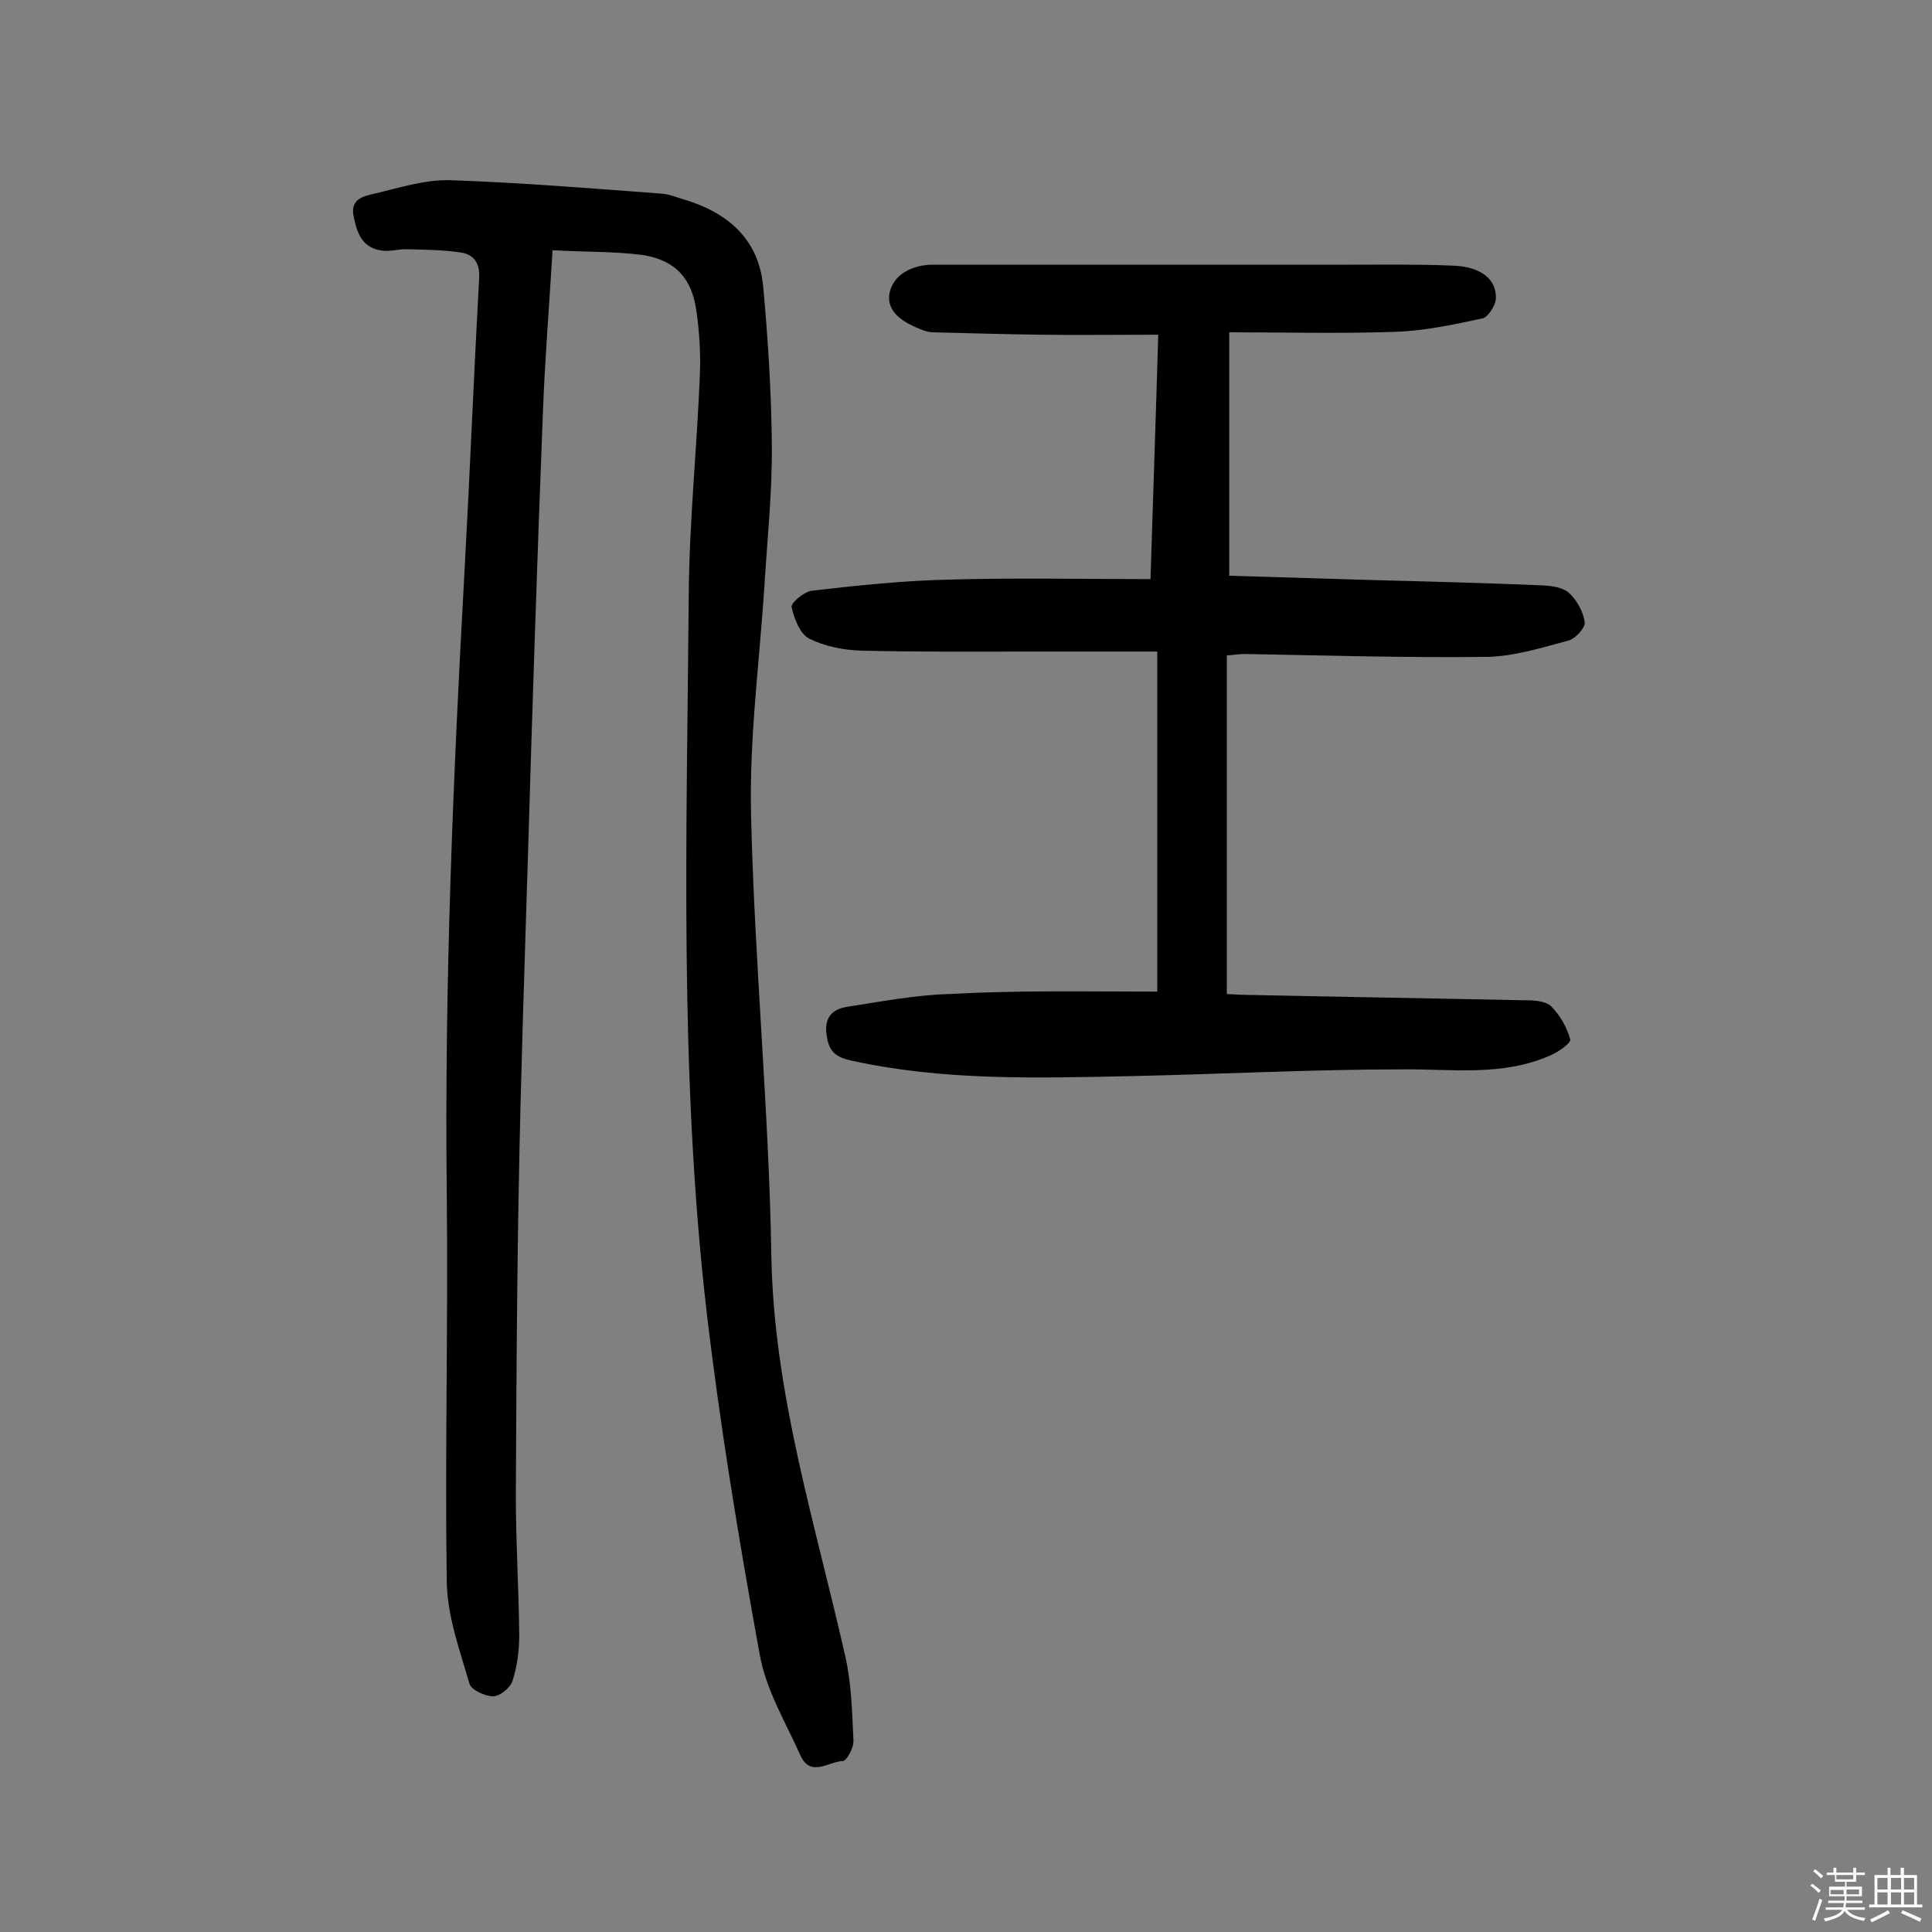
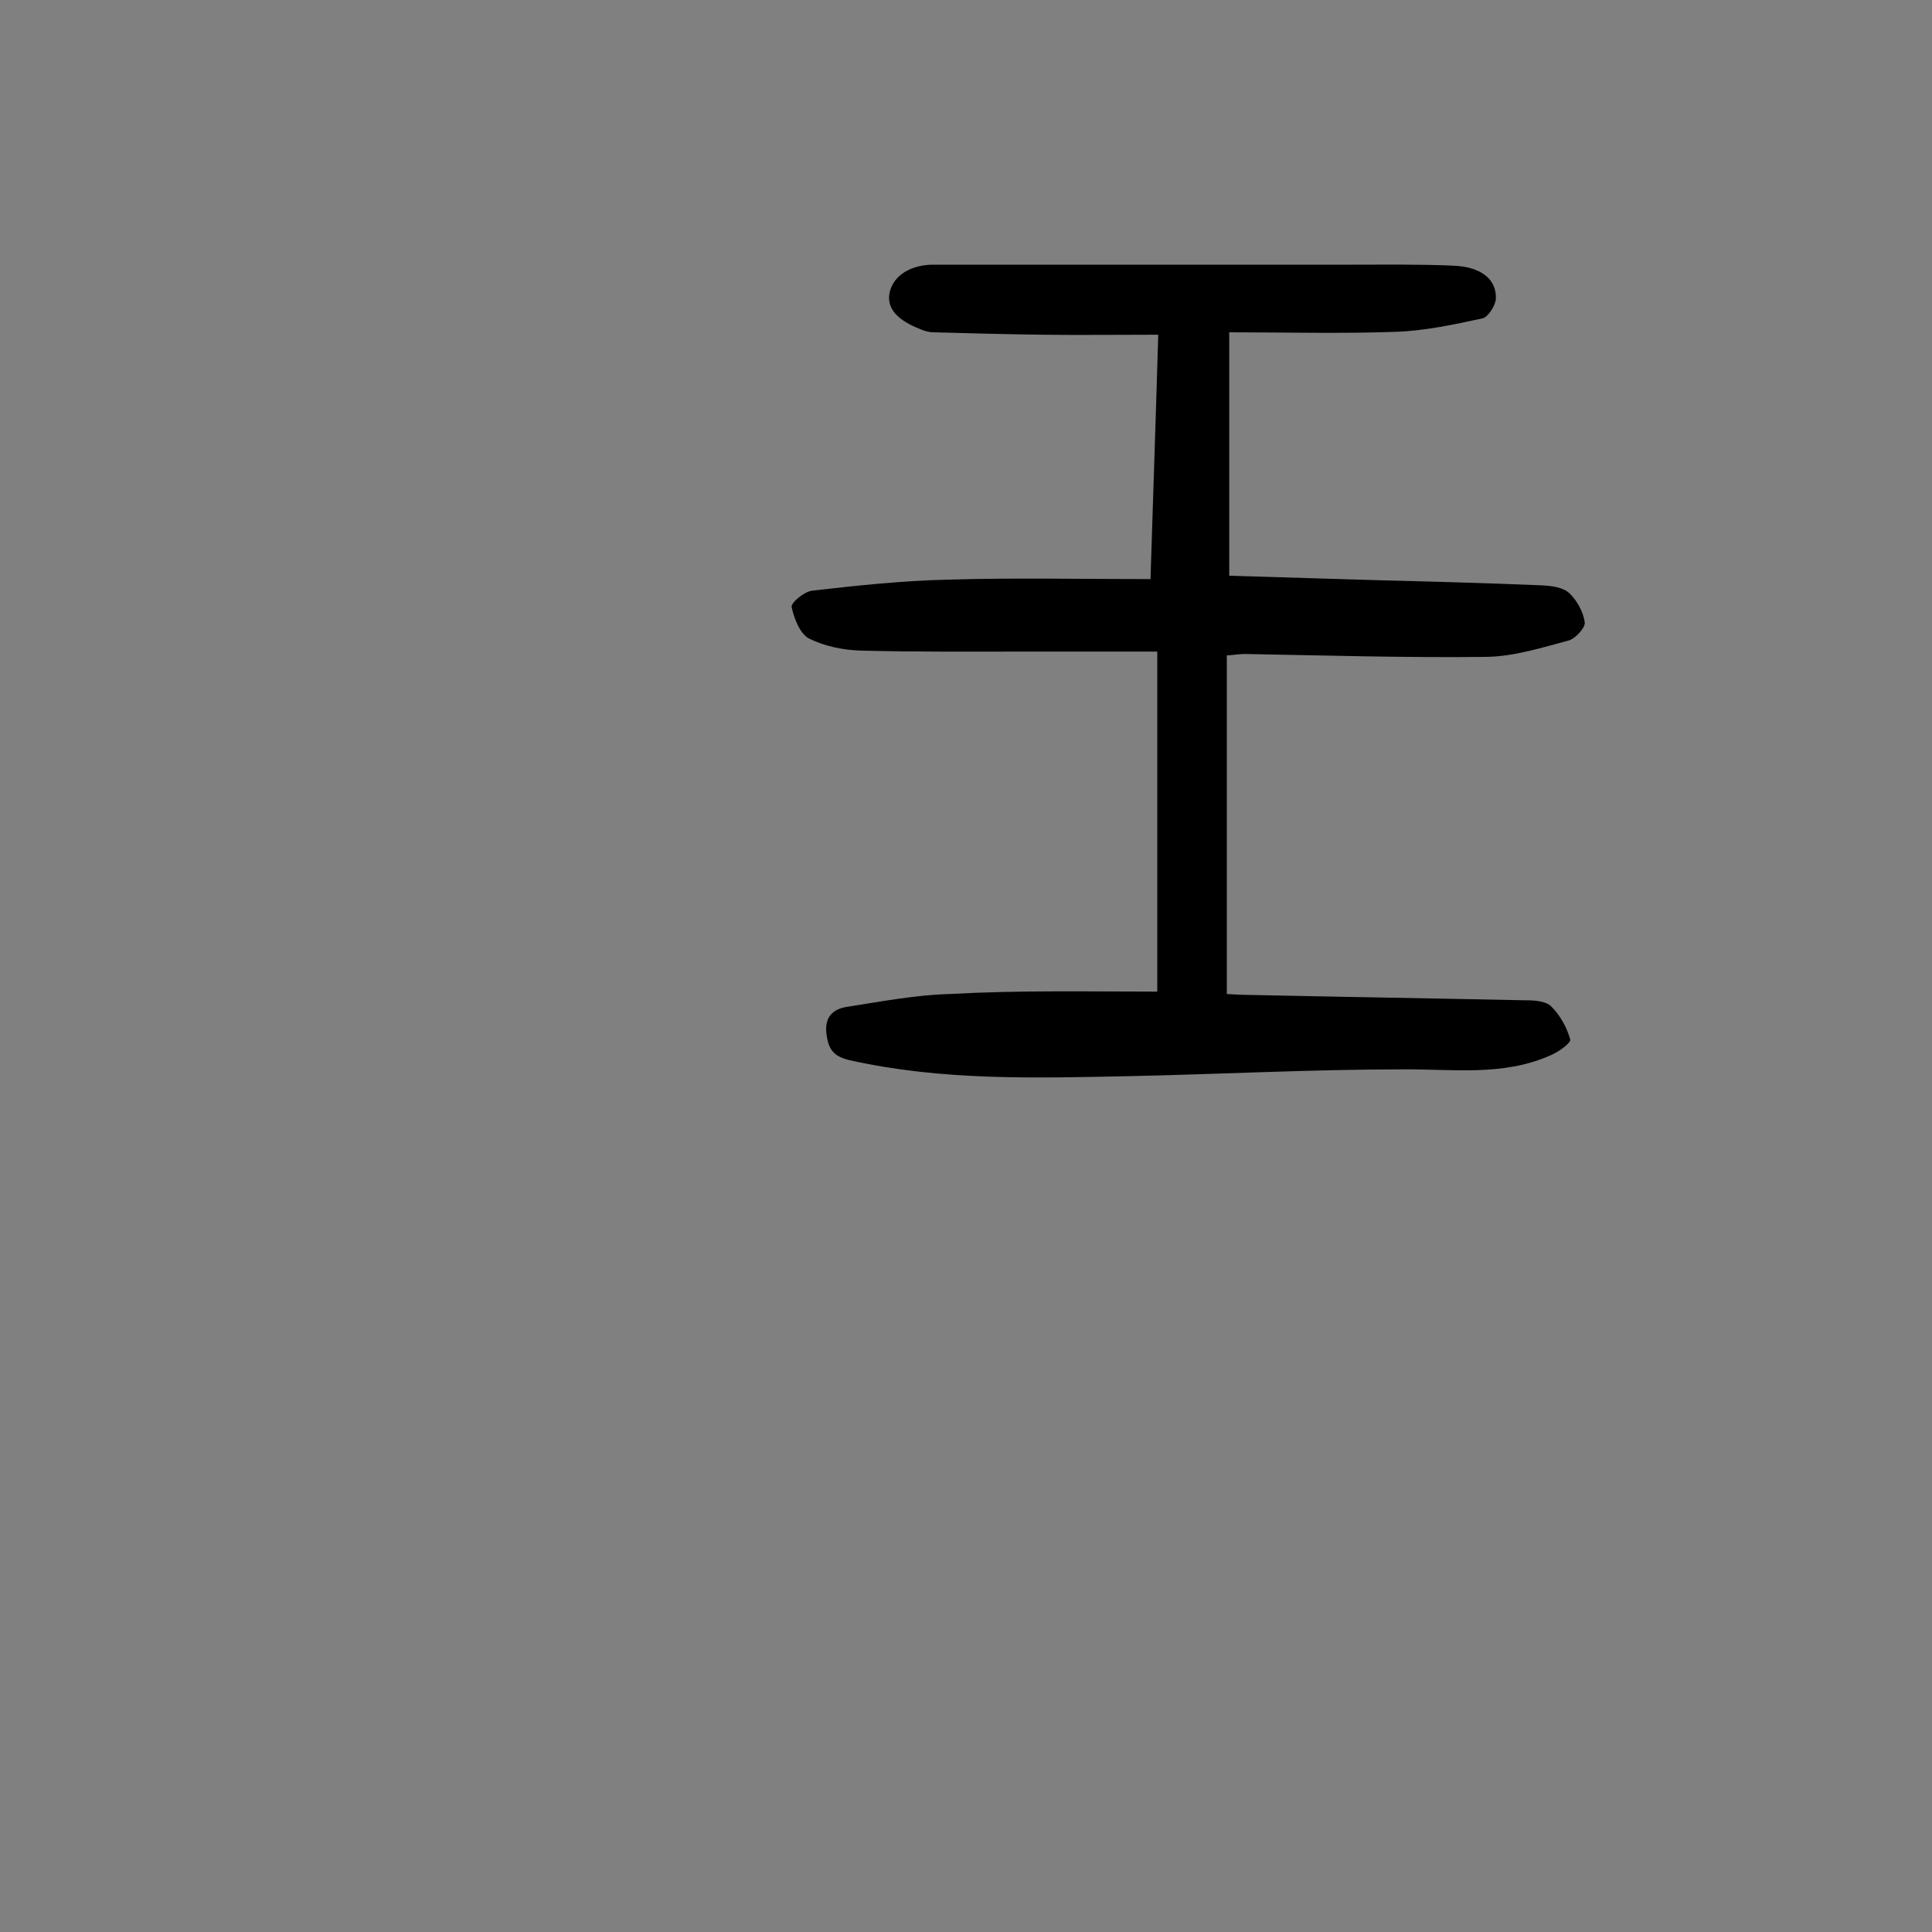
<svg xmlns="http://www.w3.org/2000/svg" enable-background="new 0 0 400 400" viewBox="0 0 400 400">
  <rect x="0" y="0" width="400" height="400" fill="#808080" stroke="none" />
-   <path d="m374.8 390.4.4-.4c.7.5 1.3 1 1.8 1.4l-.5.5c-.5-.6-1.1-1.1-1.7-1.5zm1 7.3-.6-.3c.5-1.4 1.1-2.8 1.5-4.3.2.1.4.2.6.3-.5 1.3-1 2.8-1.5 4.3zm-.4-10.3.4-.4c.4.3 1 .8 1.7 1.4l-.5.5c-.4-.5-1-1-1.6-1.5zm2.5.3h1.7v-1h.6v1h3.5v-1h.6v1h1.8v.5h-1.8v1.4h-2v1h3.2v2h-3.2v.9h3.3v.5h-3.4c0 .3-.1.6-.1.9h4v.5h-3.7c.7.9 1.9 1.5 3.8 1.7-.1.2-.2.4-.3.6-2.1-.4-3.5-1.1-4-2.1-.4 1-1.8 1.7-4 2.2-.1-.2-.2-.4-.3-.6 2.1-.4 3.4-1 3.8-1.8h-3.4v-.5h3.6c.1-.3.1-.6.2-.9h-3.3v-.5h3.4c0-.3 0-.6 0-.9h-3.2v-2h3.3v-1h-2.1v-1.4h-1.7v-.5zm1.1 3.5v1h2.7c0-.3 0-.4 0-.4 0-.1 0-.2 0-.2 0-.1 0-.2 0-.3h-2.7zm1.2-3v.9h3.5v-.9zm4.7 3h-2.6v.6.4h2.6z" fill="#fbfafc" />
-   <path d="m393.6 386.7h.6v1.5h2.7v6.1h1.1v.6h-11v-.6h1.1v-6.1h2.7v-1.5h.6v1.5h2.1v-1.5zm-2.7 8.8.4.6c-1.2.6-2.5 1.3-3.8 1.9-.1-.2-.2-.4-.3-.6 1.2-.6 2.5-1.2 3.7-1.9zm-2.2-6.7v2.4h2.1v-2.4zm0 3v2.5h2.1v-2.5zm2.8-3v2.4h2.1v-2.4zm0 3v2.5h2.1v-2.5zm6 6.1c-1.4-.7-2.7-1.3-3.9-1.8l.3-.6c1.5.6 2.7 1.2 3.9 1.7zm-1.2-9.1h-2.1v2.4h2.1zm-2.1 3v2.5h2.1v-2.5z" fill="#fbfafc" />
  <g fill="#010000">
-     <path d="m114.4 51.8c-.7 11.8-1.6 22.7-2 33.7-1.2 30.6-2.2 61.3-3.1 91.9-.7 22.9-1.5 45.7-1.9 68.6-.4 21.3-.5 42.5-.6 63.8 0 9.6.6 19.1.7 28.7 0 3.2-.4 6.5-1.4 9.5-.4 1.4-2.6 3.2-4 3.2-1.7 0-4.5-1.3-4.9-2.6-2-6.9-4.6-14-4.7-21.1-.4-26.8.3-53.5 0-80.3-.5-43.2 1.3-86.3 3.7-129.4 1.1-20.1 1.9-40.2 3-60.2.2-3.1-1.1-4.9-3.7-5.3-3.8-.6-7.7-.6-11.5-.7-1.6 0-3.3.5-4.8.3-4.2-.5-5.3-3.6-6-7.2-.7-3.5 2.1-4.1 4.3-4.6 5.1-1.2 10.4-2.9 15.5-2.8 14.7.5 29.4 1.7 44.1 2.8 1.4.1 2.8.7 4.2 1.1 9.2 2.7 15.7 8.1 16.7 18 1 10.9 1.7 21.9 1.8 32.9.1 9.5-.9 19.1-1.5 28.6-1 16-3.2 32-2.8 48 .7 30.5 3.7 60.9 4.2 91.3.5 28.6 9.1 55.4 15.3 82.9 1.3 5.6 1.4 11.6 1.7 17.4.1 1.5-1.4 4.3-2.2 4.3-2.9.1-6.6 3.4-8.7-1-3.1-6.9-7.2-13.7-8.5-21-4.3-23.6-8.2-47.2-11-71-5.7-49.3-4.1-98.9-3.7-148.4.1-15.2 1.7-30.4 2.3-45.6.2-4.3-.1-8.8-.7-13.1-.9-6.8-4.3-10.6-11.1-11.7-6.1-.8-12.3-.6-18.7-1z" />
+     <path d="m114.4 51.8z" />
    <path d="m239.6 205.3c0-23.3 0-46.4 0-70.4-8.8 0-17.5 0-26.3 0-11.7 0-23.4.1-35.1-.2-3.6-.1-7.5-.9-10.7-2.5-1.9-1-3.1-4.2-3.6-6.5-.2-.9 2.6-3.2 4.2-3.4 9.5-1.1 19-2.1 28.5-2.3 13.6-.4 27.3-.1 41.6-.1.5-16.5 1.1-33.1 1.6-50.6-8.4 0-16.3.1-24.2 0-7.4-.1-14.9-.3-22.3-.5-.8 0-1.6-.2-2.4-.5-3.6-1.4-7.6-3.6-6.7-7.8.9-3.8 4.8-5.7 9-5.7h86.7c7 0 14-.1 20.9.2 5.8.2 9.1 2.8 8.9 6.9-.1 1.4-1.6 3.7-2.7 4-6 1.3-12 2.6-18.1 2.8-11.2.4-22.4.1-34.4.1v50.4c9.6.3 19.8.6 29.9.9 11.7.3 23.3.6 35 1.1 1.9.1 4.2.4 5.5 1.6 1.6 1.5 2.9 3.9 3.2 6 .2 1.1-1.9 3.4-3.3 3.8-5.6 1.5-11.3 3.3-17 3.4-16.7.2-33.4-.3-50.1-.6-1.1 0-2.2.2-3.7.3v70.1c1.8.1 3.5.2 5.2.2 18.8.4 37.6.7 56.5 1.1 1.9 0 4.3.1 5.5 1.3 1.8 1.8 3.2 4.3 3.9 6.8.2.7-2.4 2.6-4.1 3.3-9.9 4.4-20.3 2.8-30.6 2.9-18.8 0-37.6 1-56.4 1.4-19.5.4-38.9 1-58.1-3.3-3.4-.8-4.4-2.3-4.8-5.5-.4-3.4 1.3-5 4-5.5 7.1-1.1 14.3-2.5 21.5-2.7 14.4-.8 28.4-.5 43-.5z" />
  </g>
</svg>